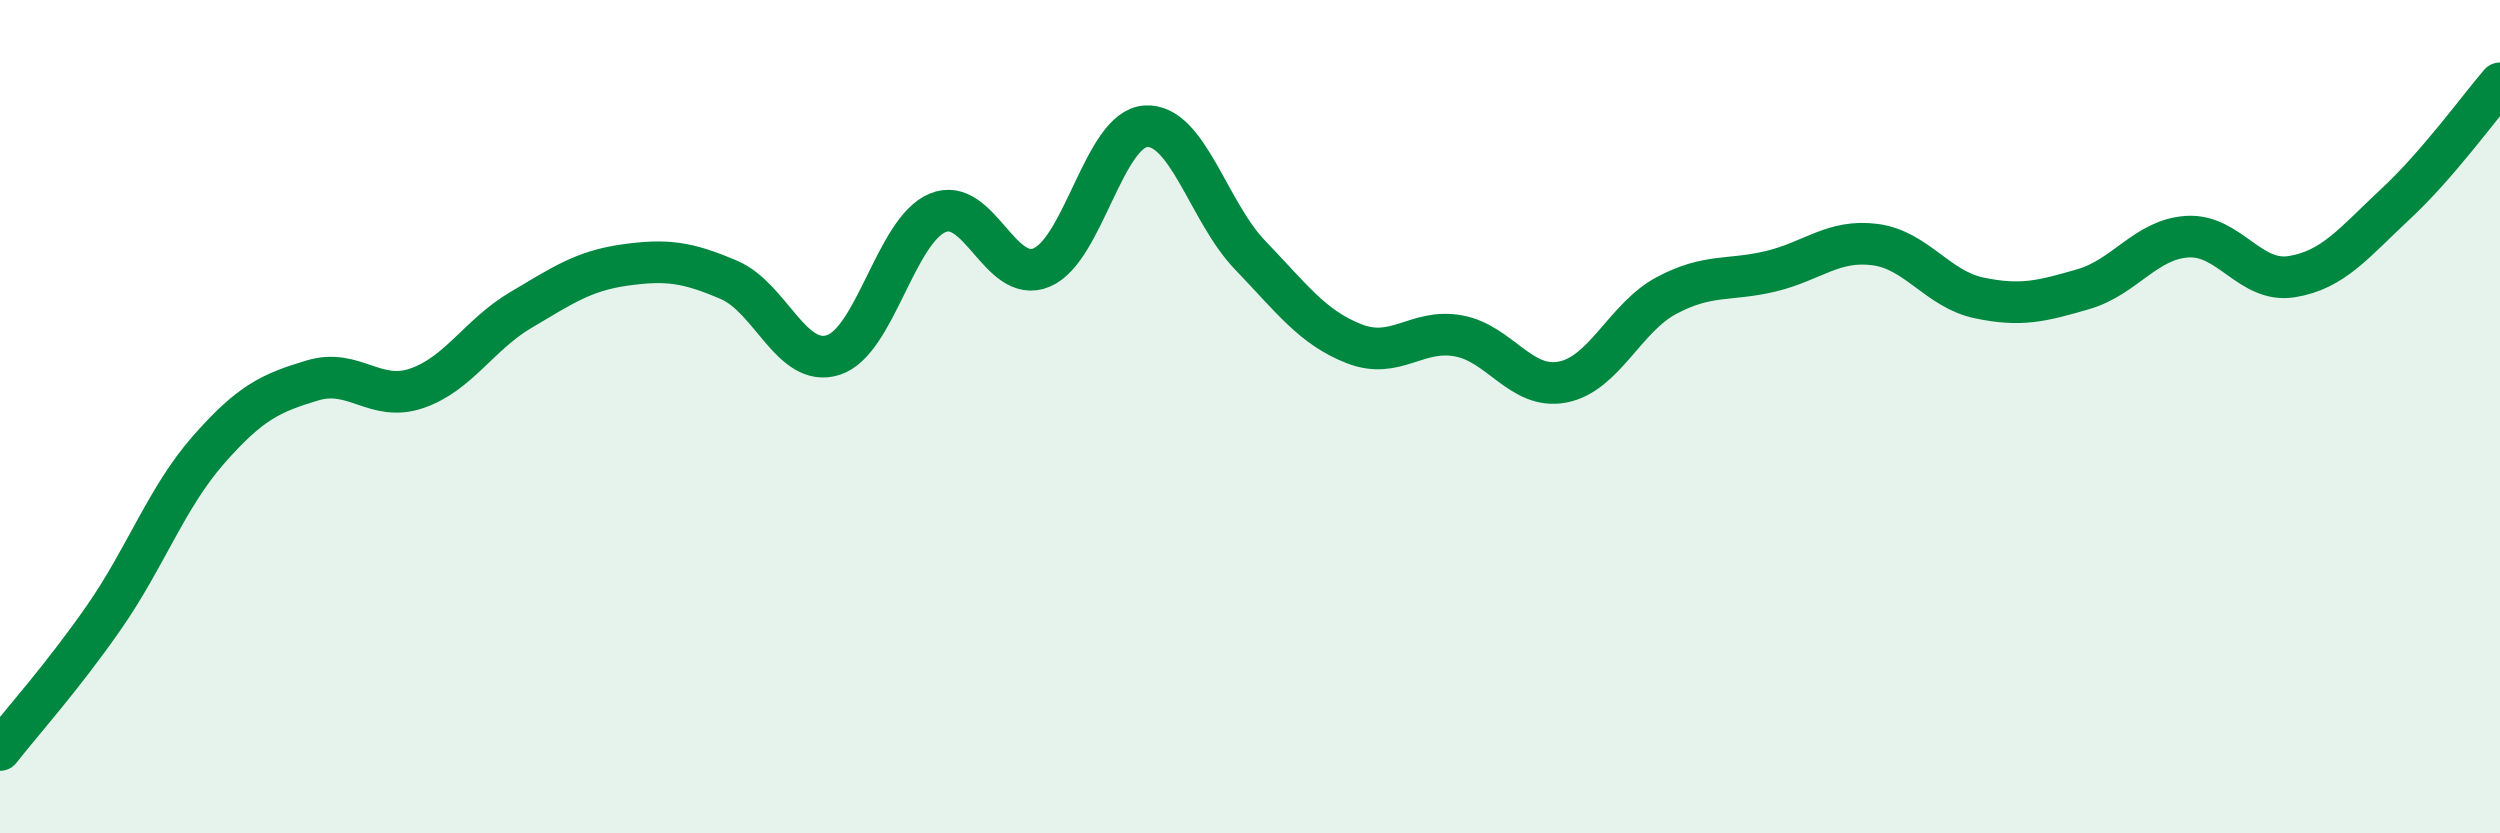
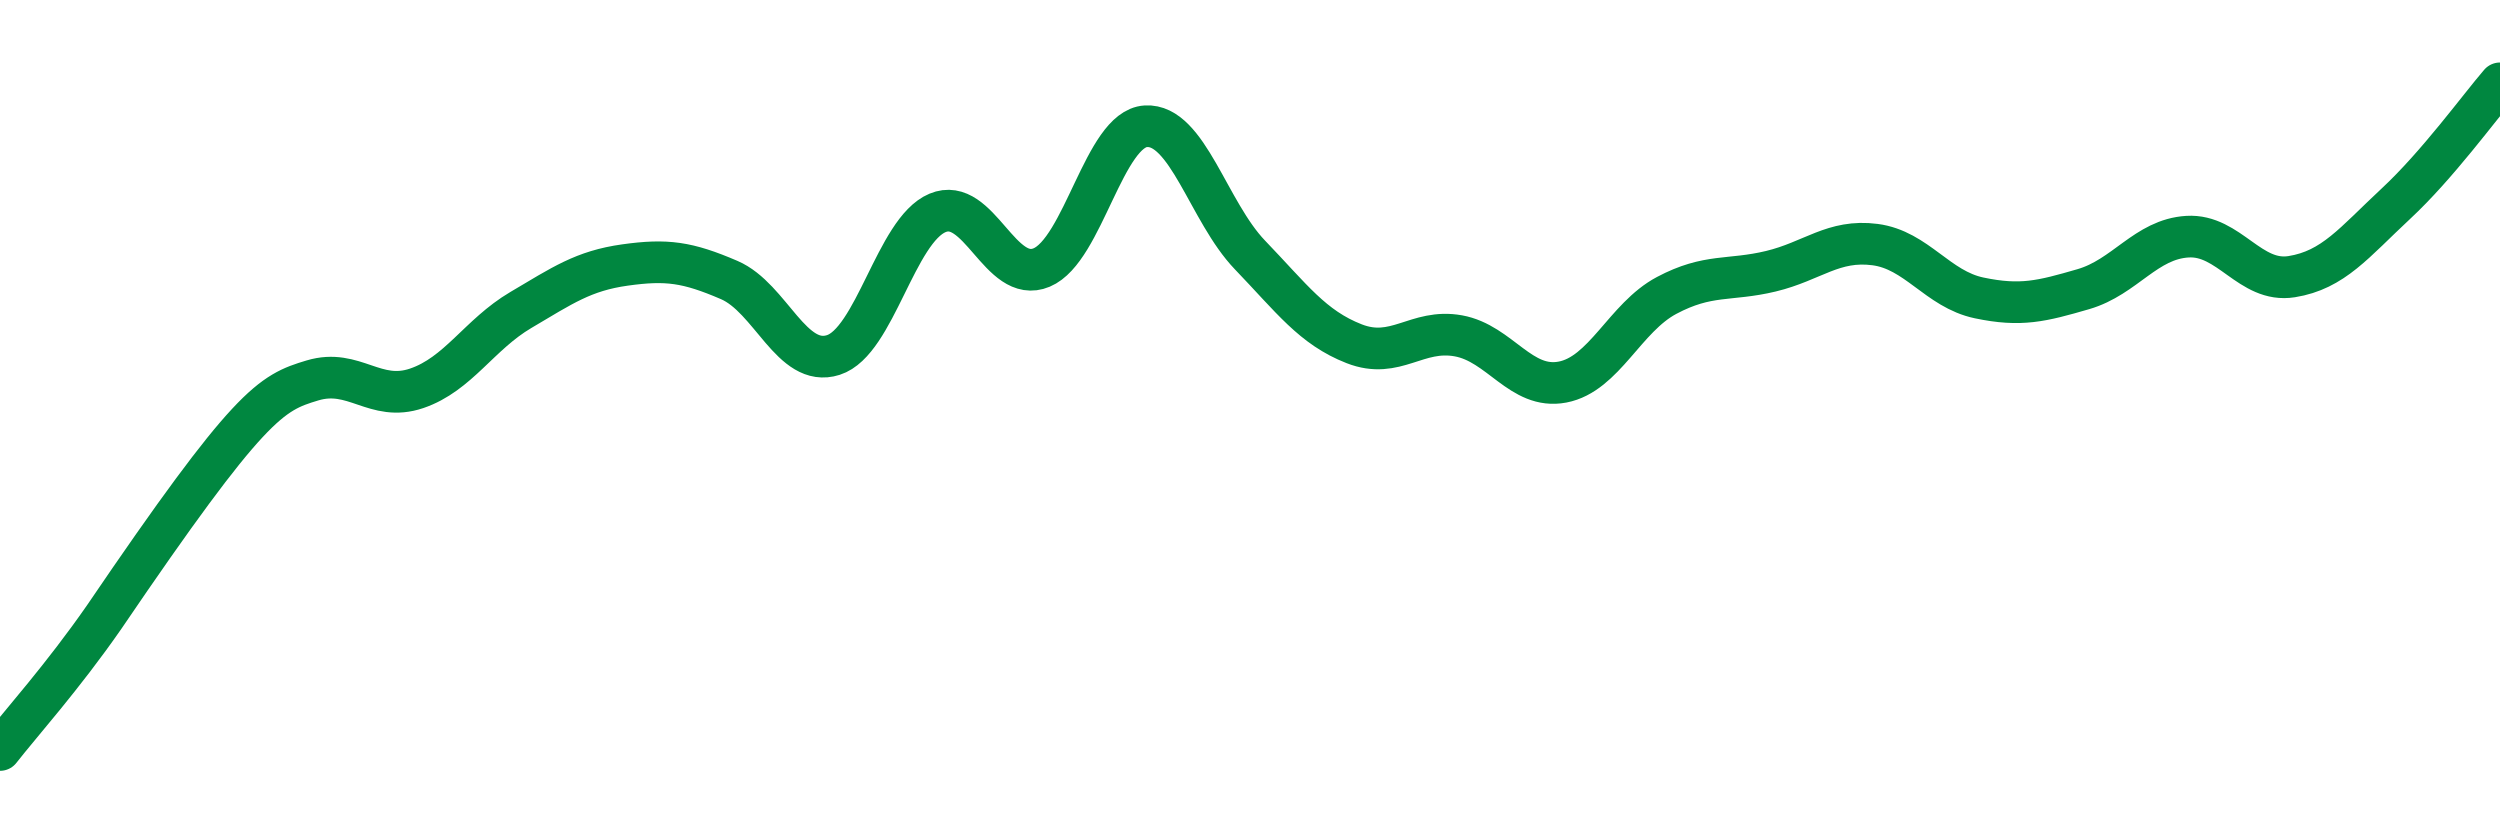
<svg xmlns="http://www.w3.org/2000/svg" width="60" height="20" viewBox="0 0 60 20">
-   <path d="M 0,18 C 0.5,17.36 1.5,16.25 2.5,14.81 C 3.5,13.37 4,11.94 5,10.8 C 6,9.66 6.5,9.43 7.5,9.13 C 8.5,8.83 9,9.66 10,9.32 C 11,8.98 11.5,8.03 12.5,7.44 C 13.5,6.85 14,6.5 15,6.36 C 16,6.22 16.5,6.29 17.5,6.72 C 18.5,7.15 19,8.84 20,8.52 C 21,8.2 21.5,5.53 22.5,5.11 C 23.5,4.69 24,6.84 25,6.42 C 26,6 26.5,3.09 27.5,3.03 C 28.5,2.97 29,5.08 30,6.12 C 31,7.16 31.5,7.86 32.5,8.25 C 33.5,8.64 34,7.88 35,8.06 C 36,8.24 36.5,9.36 37.5,9.17 C 38.5,8.98 39,7.62 40,7.09 C 41,6.56 41.5,6.75 42.5,6.51 C 43.5,6.27 44,5.74 45,5.87 C 46,6 46.5,6.94 47.5,7.15 C 48.5,7.36 49,7.23 50,6.94 C 51,6.65 51.5,5.74 52.5,5.68 C 53.5,5.62 54,6.8 55,6.64 C 56,6.48 56.5,5.82 57.5,4.89 C 58.5,3.96 59.5,2.58 60,2L60 20L0 20Z" fill="#008740" opacity="0.1" stroke-linecap="round" stroke-linejoin="round" />
-   <path d="M 0,18 C 0.5,17.36 1.5,16.25 2.5,14.81 C 3.5,13.37 4,11.94 5,10.8 C 6,9.66 6.5,9.43 7.5,9.13 C 8.5,8.83 9,9.66 10,9.32 C 11,8.98 11.5,8.03 12.5,7.44 C 13.5,6.85 14,6.5 15,6.36 C 16,6.22 16.5,6.29 17.5,6.72 C 18.5,7.15 19,8.84 20,8.52 C 21,8.2 21.5,5.53 22.5,5.11 C 23.5,4.69 24,6.84 25,6.42 C 26,6 26.5,3.09 27.5,3.03 C 28.5,2.97 29,5.08 30,6.12 C 31,7.16 31.5,7.86 32.5,8.25 C 33.5,8.64 34,7.88 35,8.06 C 36,8.24 36.5,9.36 37.5,9.17 C 38.5,8.98 39,7.62 40,7.09 C 41,6.56 41.5,6.75 42.5,6.51 C 43.5,6.27 44,5.74 45,5.87 C 46,6 46.5,6.94 47.5,7.15 C 48.5,7.36 49,7.23 50,6.94 C 51,6.65 51.5,5.74 52.5,5.68 C 53.5,5.62 54,6.8 55,6.64 C 56,6.48 56.5,5.82 57.5,4.89 C 58.5,3.96 59.5,2.58 60,2" stroke="#008740" stroke-width="1" fill="none" stroke-linecap="round" stroke-linejoin="round" />
+   <path d="M 0,18 C 0.5,17.36 1.5,16.25 2.5,14.81 C 6,9.66 6.5,9.43 7.5,9.13 C 8.5,8.83 9,9.66 10,9.32 C 11,8.98 11.5,8.03 12.5,7.44 C 13.5,6.85 14,6.5 15,6.36 C 16,6.22 16.5,6.29 17.5,6.72 C 18.5,7.15 19,8.84 20,8.52 C 21,8.2 21.5,5.53 22.5,5.11 C 23.5,4.69 24,6.84 25,6.42 C 26,6 26.5,3.09 27.5,3.03 C 28.5,2.97 29,5.08 30,6.12 C 31,7.16 31.5,7.86 32.5,8.25 C 33.5,8.64 34,7.88 35,8.06 C 36,8.24 36.5,9.36 37.5,9.17 C 38.5,8.98 39,7.62 40,7.09 C 41,6.56 41.5,6.75 42.5,6.51 C 43.5,6.27 44,5.74 45,5.87 C 46,6 46.5,6.94 47.5,7.15 C 48.5,7.36 49,7.23 50,6.94 C 51,6.65 51.5,5.74 52.5,5.68 C 53.5,5.62 54,6.8 55,6.64 C 56,6.48 56.5,5.82 57.5,4.89 C 58.5,3.96 59.5,2.58 60,2" stroke="#008740" stroke-width="1" fill="none" stroke-linecap="round" stroke-linejoin="round" />
</svg>